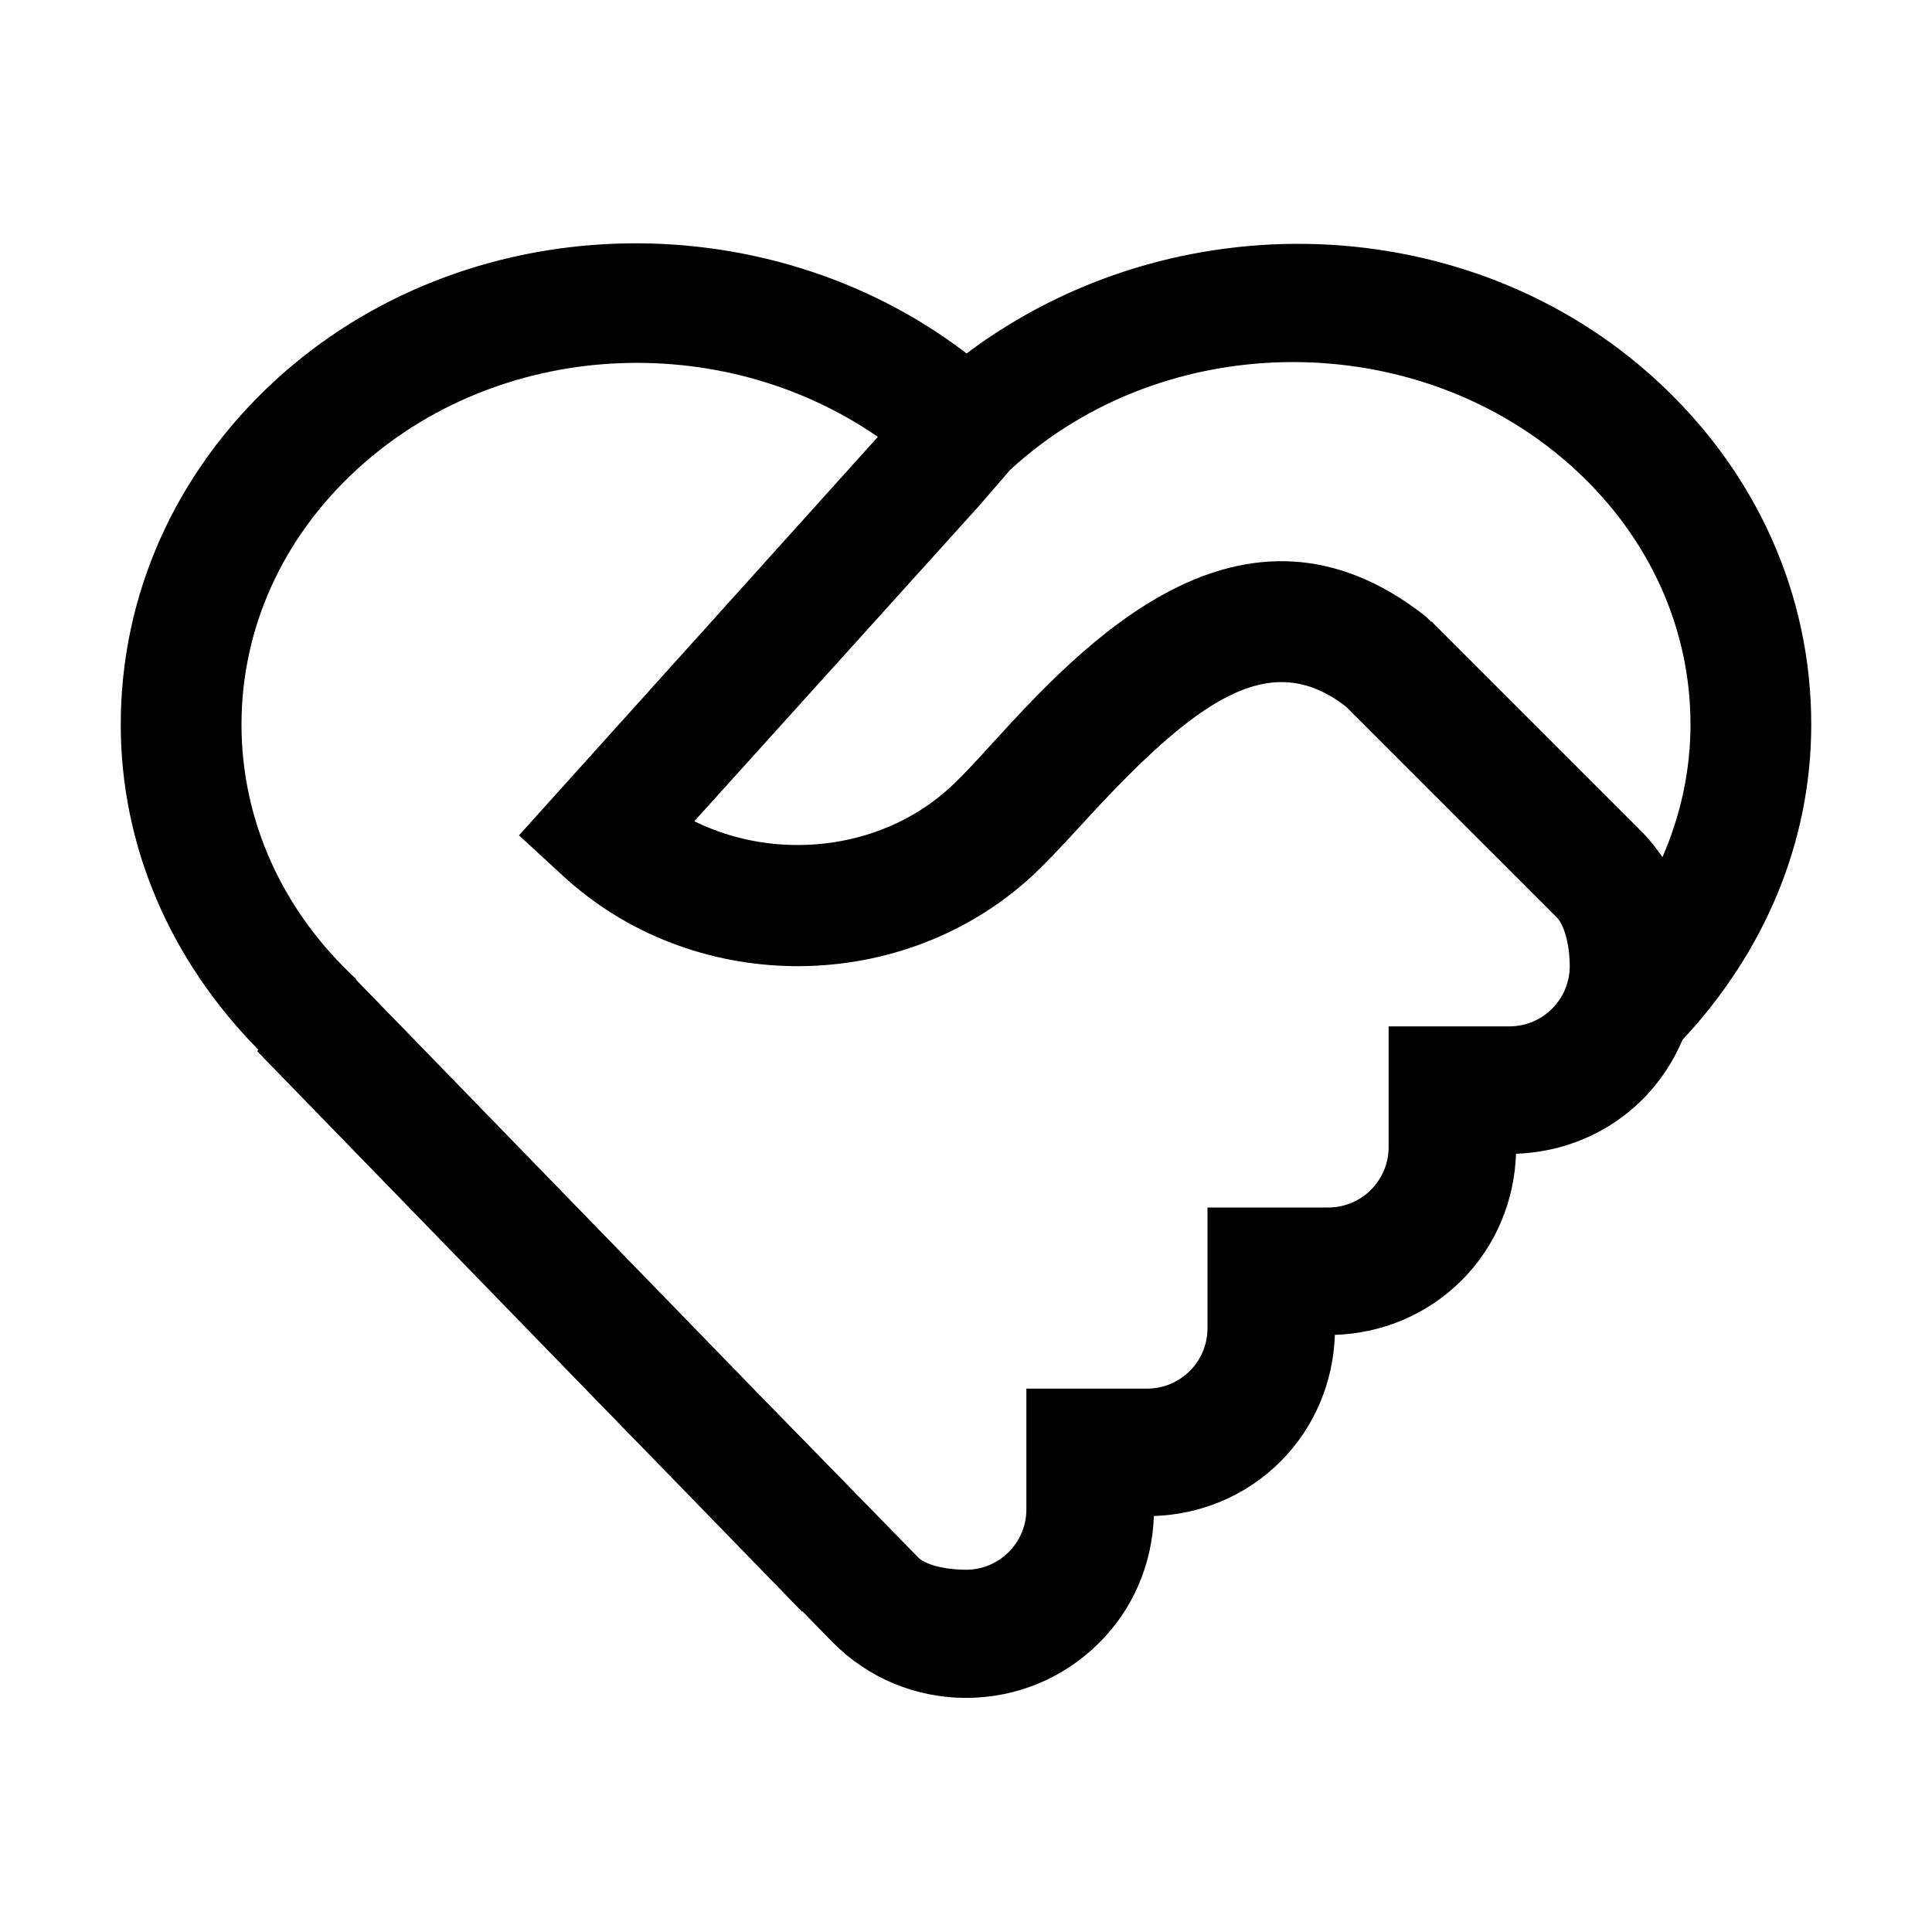
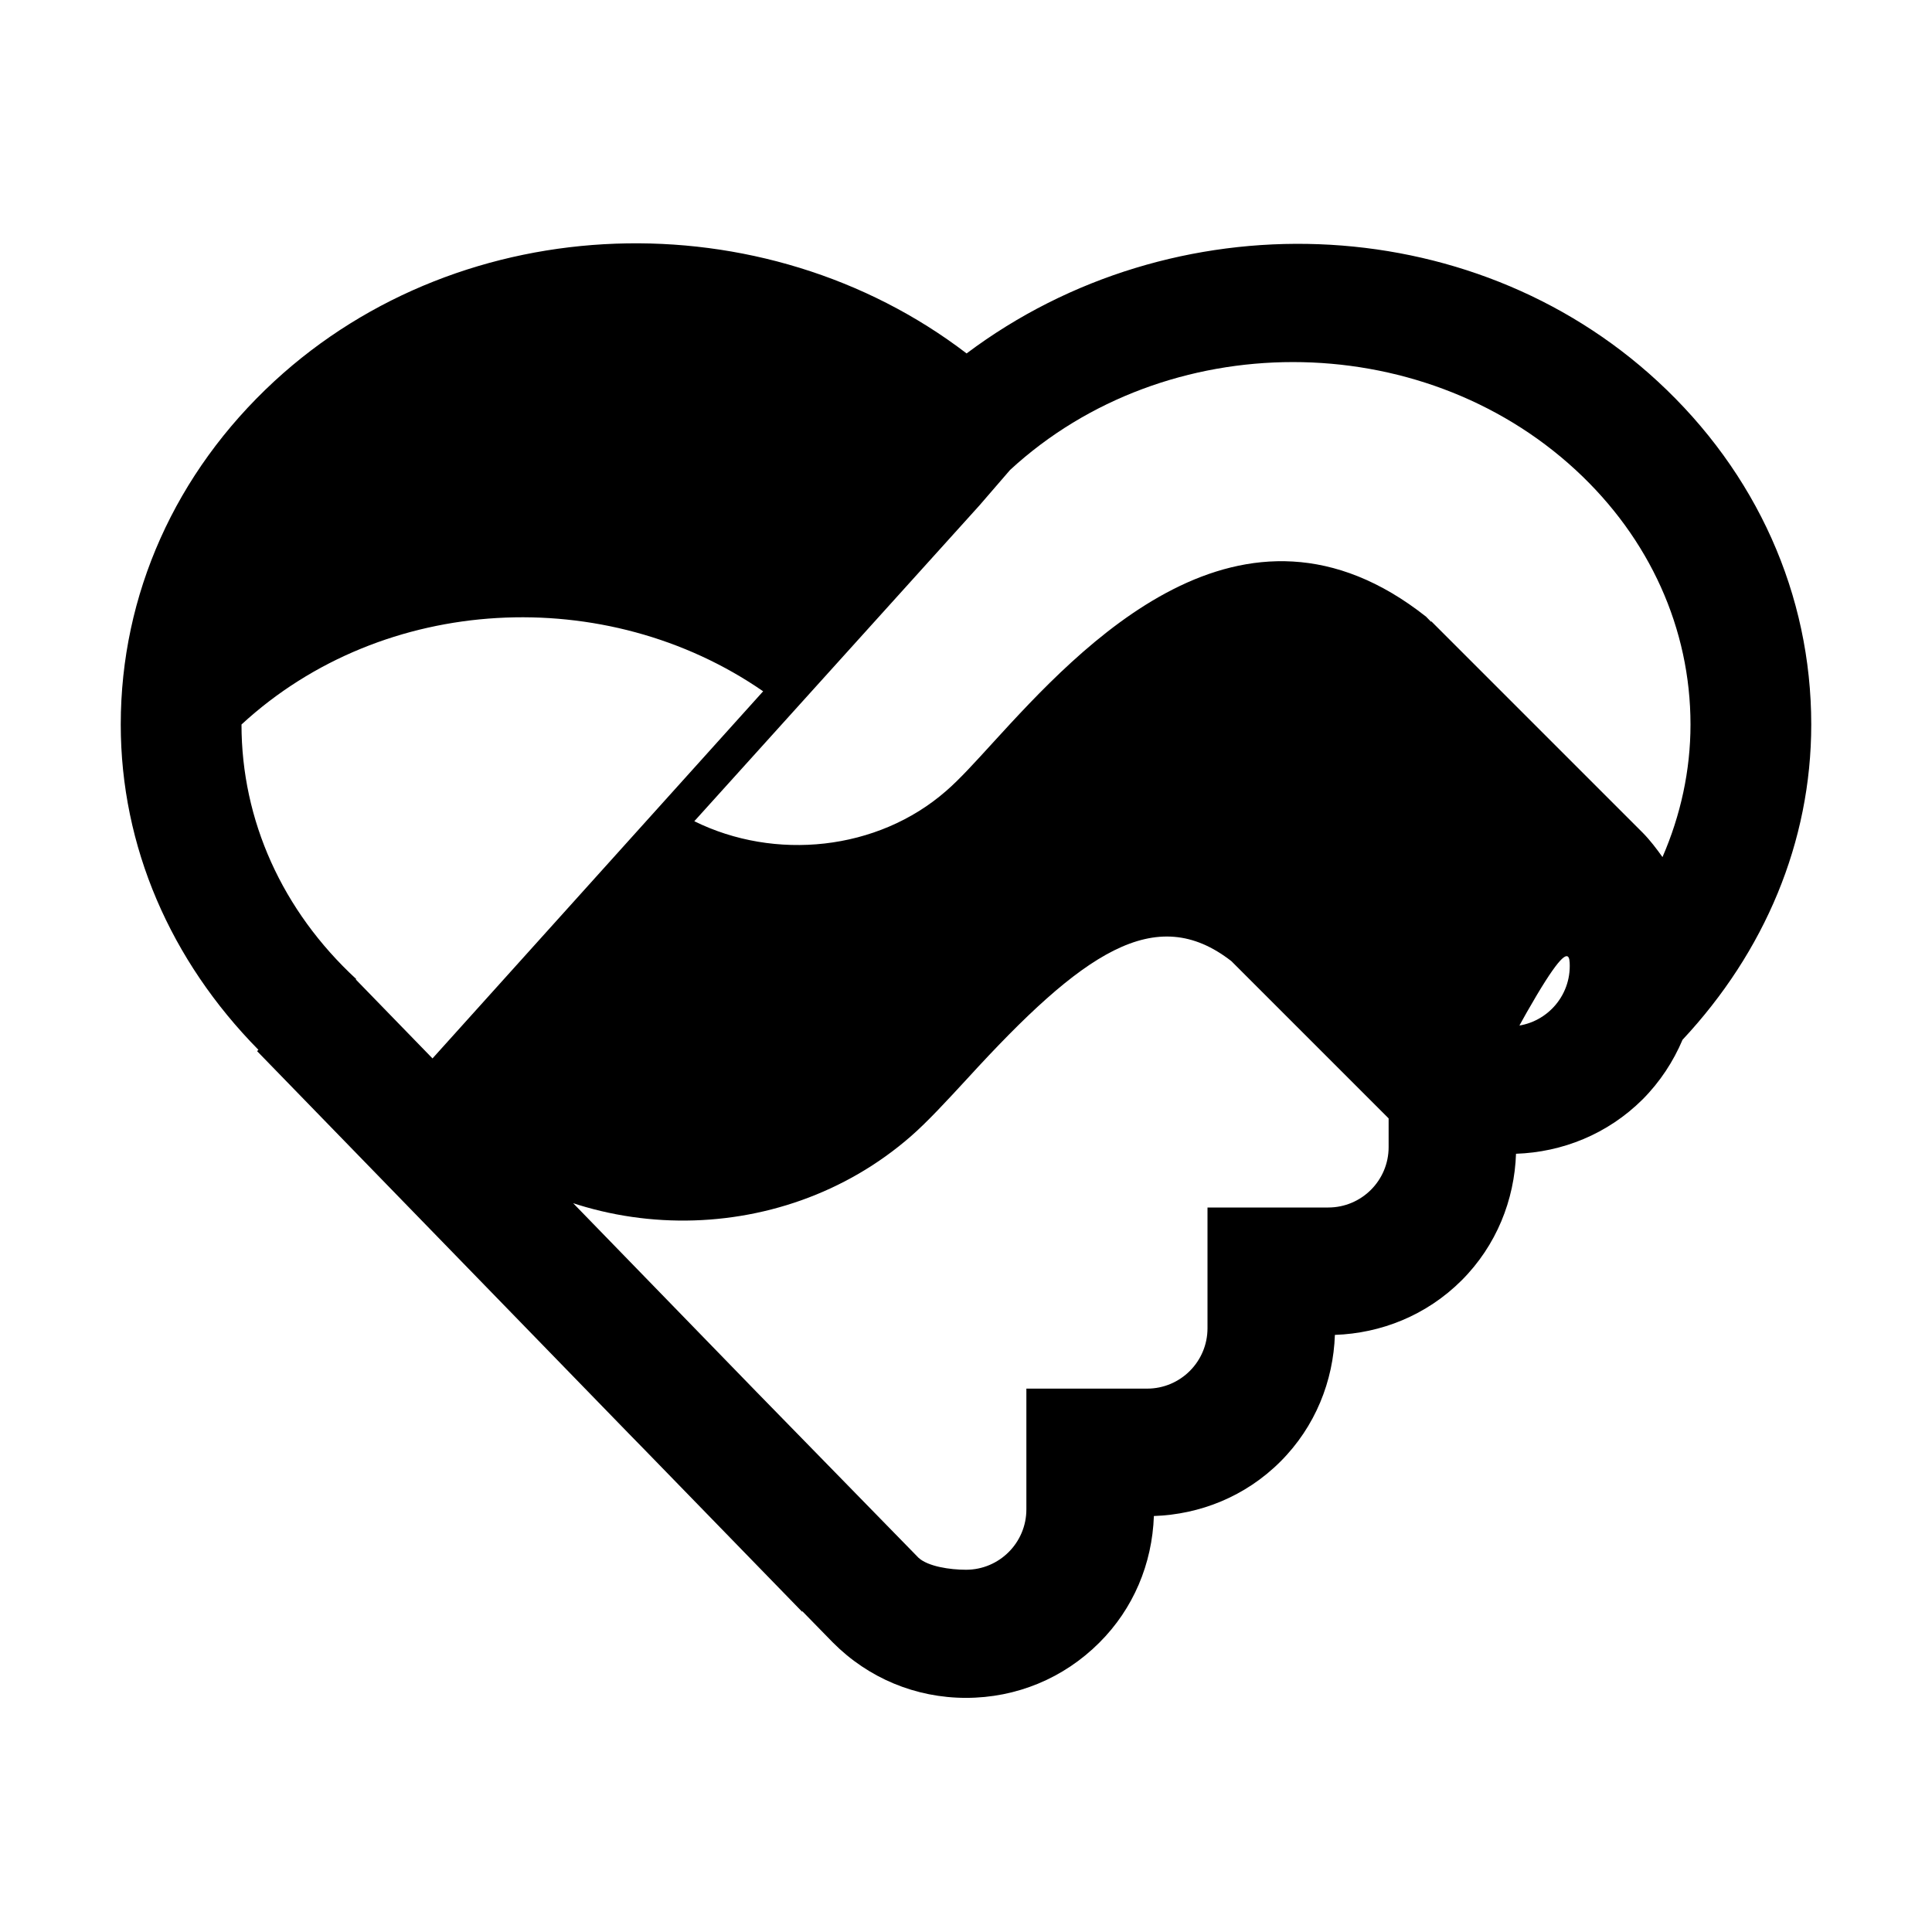
<svg xmlns="http://www.w3.org/2000/svg" viewBox="0 0 16 16">
-   <path d="M15,6c0-1.076-0.452-2.085-1.272-2.842c-1.557-1.438-4.016-1.513-5.723-0.231C6.328,1.644,3.841,1.709,2.271,3.158 C1.452,3.915,1,4.924,1,6c0,1.011,0.412,1.955,1.14,2.694L2.129,8.705l3.078,3.167l0,0l0.134,0.137l1.301,1.338l0.003-0.003 l0.252,0.258C7.191,13.898,7.583,14.061,8,14.061s0.809-0.162,1.104-0.457c0.282-0.281,0.438-0.653,0.452-1.049 c0.381-0.013,0.758-0.161,1.048-0.451s0.438-0.668,0.451-1.049c0.381-0.013,0.758-0.161,1.049-0.451 c0.29-0.29,0.438-0.668,0.451-1.049c0.381-0.013,0.758-0.161,1.049-0.451c0.145-0.146,0.254-0.314,0.33-0.493 C14.613,7.884,15,6.974,15,6z M13.05,3.893C13.662,4.458,14,5.207,14,6c0,0.382-0.082,0.752-0.232,1.098 c-0.05-0.07-0.102-0.139-0.164-0.202l-1.75-1.75l-0.003,0.003L11.81,5.107c-1.527-1.206-2.866,0.255-3.583,1.039 C8.079,6.308,7.949,6.452,7.837,6.549C7.267,7.048,6.415,7.13,5.75,6.801l2.361-2.615l0.254-0.294 C9.657,2.701,11.759,2.7,13.05,3.893z M12.5,8.5h-1v1c0,0.276-0.224,0.5-0.5,0.5h-1v1c0,0.276-0.224,0.5-0.5,0.5h-1v1 C8.5,12.776,8.276,13,8,13c-0.133,0-0.314-0.027-0.393-0.099l-1.345-1.377L2.947,8.112L2.95,8.108C2.337,7.542,2,6.793,2,6 s0.337-1.542,0.95-2.107c1.179-1.088,3.023-1.172,4.32-0.275l-2.972,3.3l0.364,0.335c1.061,0.979,2.746,1,3.834,0.048 c0.134-0.117,0.292-0.288,0.469-0.48c0.947-1.036,1.553-1.459,2.183-0.968l1.5,1.5l0,0l0.25,0.25C12.966,7.684,13,7.85,13,8 C13,8.276,12.776,8.5,12.5,8.5z" />
+   <path d="M15,6c0-1.076-0.452-2.085-1.272-2.842c-1.557-1.438-4.016-1.513-5.723-0.231C6.328,1.644,3.841,1.709,2.271,3.158 C1.452,3.915,1,4.924,1,6c0,1.011,0.412,1.955,1.14,2.694L2.129,8.705l3.078,3.167l0,0l0.134,0.137l1.301,1.338l0.003-0.003 l0.252,0.258C7.191,13.898,7.583,14.061,8,14.061s0.809-0.162,1.104-0.457c0.282-0.281,0.438-0.653,0.452-1.049 c0.381-0.013,0.758-0.161,1.048-0.451s0.438-0.668,0.451-1.049c0.381-0.013,0.758-0.161,1.049-0.451 c0.29-0.29,0.438-0.668,0.451-1.049c0.381-0.013,0.758-0.161,1.049-0.451c0.145-0.146,0.254-0.314,0.33-0.493 C14.613,7.884,15,6.974,15,6z M13.05,3.893C13.662,4.458,14,5.207,14,6c0,0.382-0.082,0.752-0.232,1.098 c-0.05-0.07-0.102-0.139-0.164-0.202l-1.75-1.75l-0.003,0.003L11.81,5.107c-1.527-1.206-2.866,0.255-3.583,1.039 C8.079,6.308,7.949,6.452,7.837,6.549C7.267,7.048,6.415,7.13,5.75,6.801l2.361-2.615l0.254-0.294 C9.657,2.701,11.759,2.7,13.05,3.893z M12.5,8.5h-1v1c0,0.276-0.224,0.5-0.5,0.5h-1v1c0,0.276-0.224,0.5-0.5,0.5h-1v1 C8.5,12.776,8.276,13,8,13c-0.133,0-0.314-0.027-0.393-0.099l-1.345-1.377L2.947,8.112L2.95,8.108C2.337,7.542,2,6.793,2,6 c1.179-1.088,3.023-1.172,4.32-0.275l-2.972,3.3l0.364,0.335c1.061,0.979,2.746,1,3.834,0.048 c0.134-0.117,0.292-0.288,0.469-0.48c0.947-1.036,1.553-1.459,2.183-0.968l1.5,1.5l0,0l0.25,0.25C12.966,7.684,13,7.85,13,8 C13,8.276,12.776,8.5,12.5,8.5z" />
</svg>